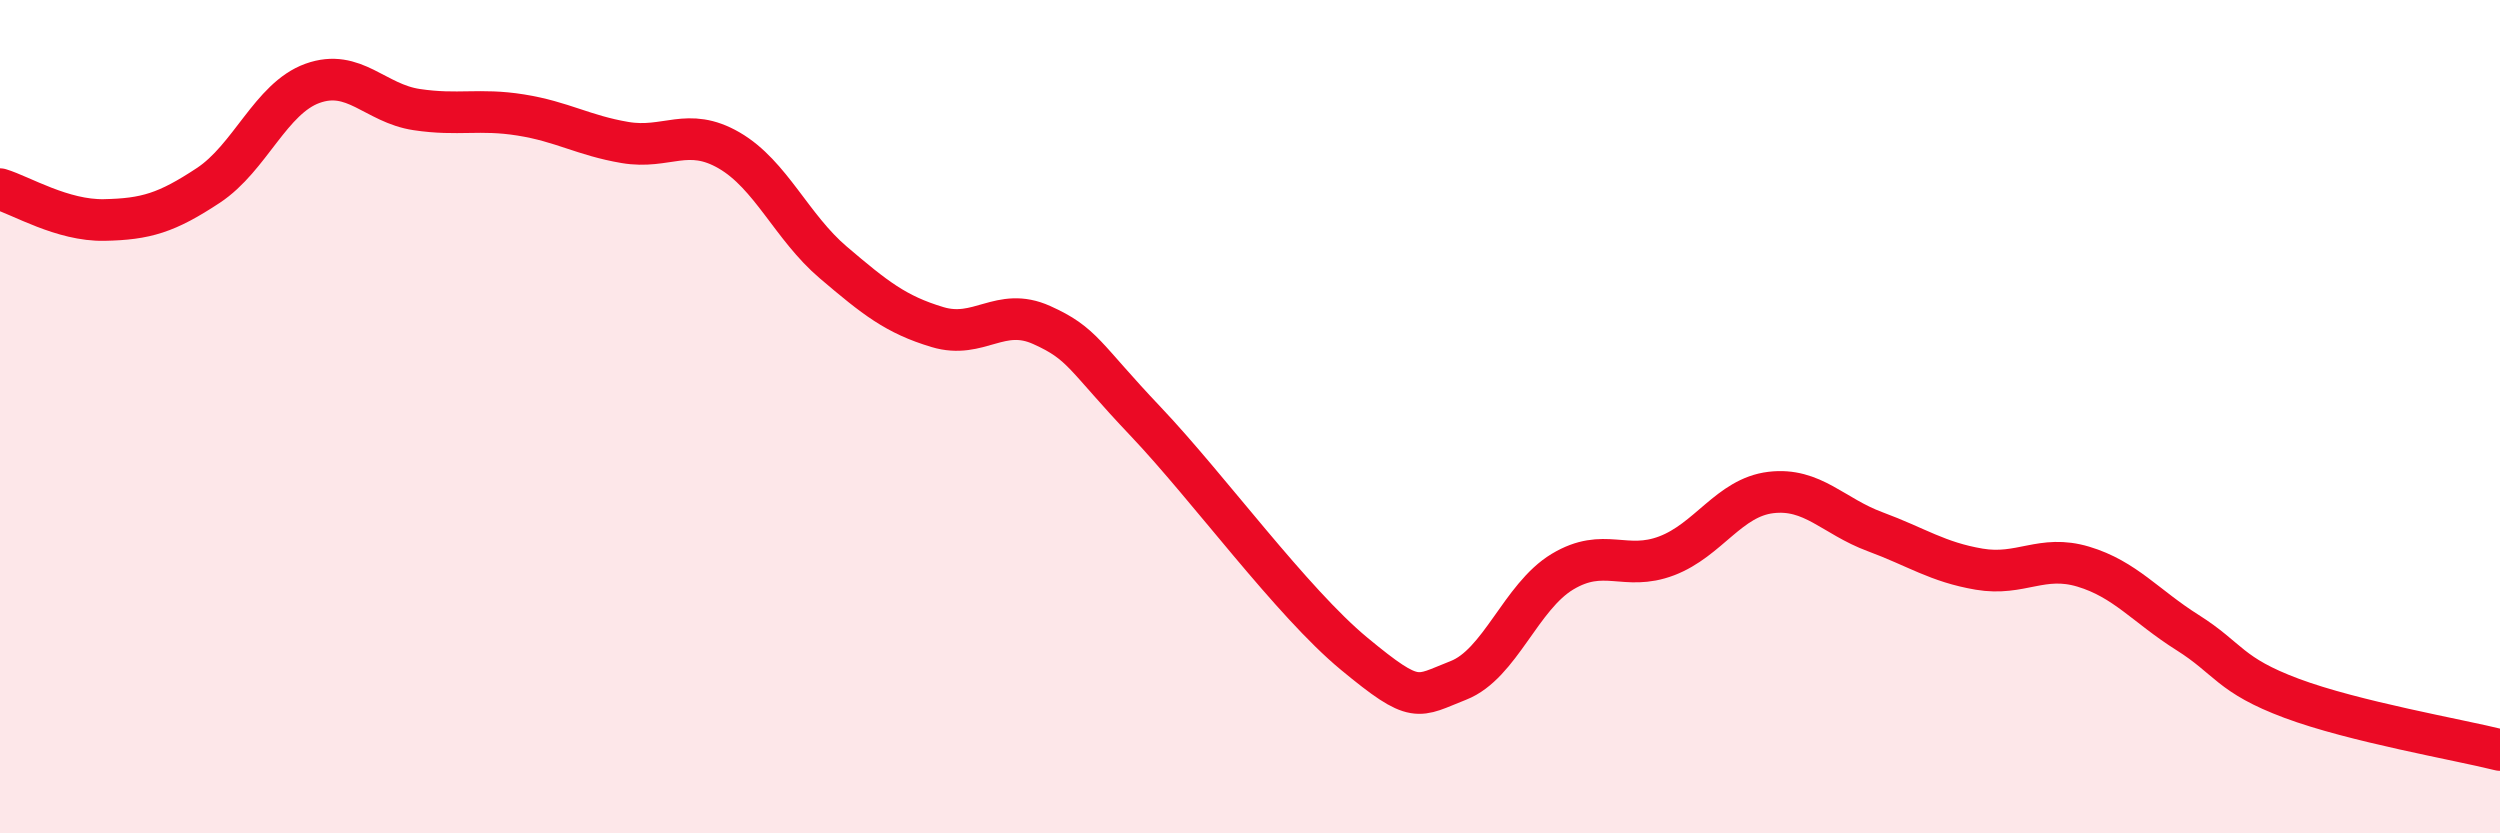
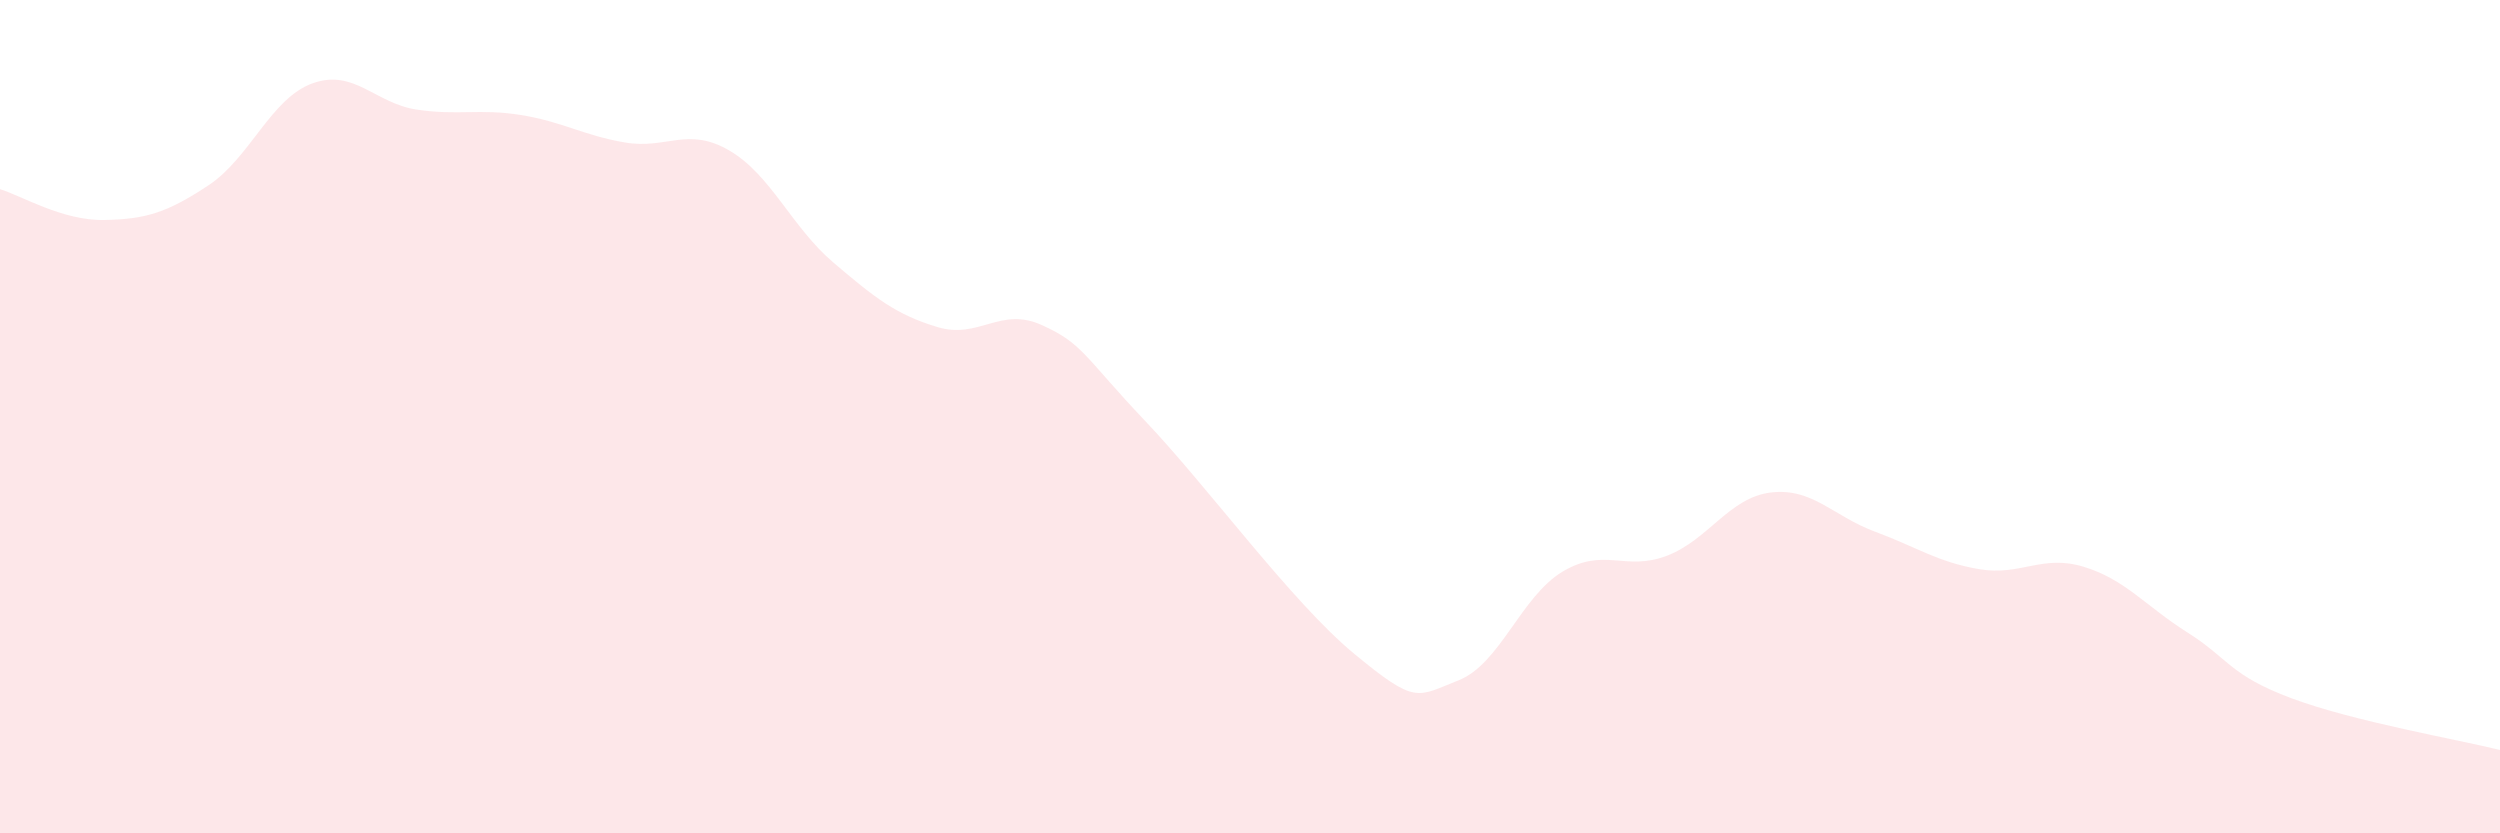
<svg xmlns="http://www.w3.org/2000/svg" width="60" height="20" viewBox="0 0 60 20">
  <path d="M 0,4.54 C 0.5,4.69 1.5,5.3 2.5,5.28 C 3.5,5.26 4,5.11 5,4.45 C 6,3.79 6.5,2.36 7.5,2 C 8.5,1.64 9,2.48 10,2.63 C 11,2.78 11.5,2.6 12.5,2.76 C 13.5,2.92 14,3.25 15,3.42 C 16,3.59 16.5,3.03 17.5,3.61 C 18.5,4.19 19,5.45 20,6.3 C 21,7.15 21.5,7.55 22.5,7.85 C 23.5,8.15 24,7.35 25,7.8 C 26,8.25 26,8.54 27.5,10.12 C 29,11.7 31,14.45 32.5,15.69 C 34,16.93 34,16.72 35,16.33 C 36,15.94 36.5,14.32 37.5,13.72 C 38.5,13.12 39,13.72 40,13.34 C 41,12.96 41.5,11.94 42.5,11.82 C 43.5,11.7 44,12.39 45,12.76 C 46,13.13 46.5,13.49 47.5,13.66 C 48.5,13.83 49,13.3 50,13.6 C 51,13.9 51.5,14.55 52.5,15.18 C 53.5,15.81 53.5,16.2 55,16.76 C 56.5,17.32 59,17.75 60,18L60 20L0 20Z" fill="#EB0A25" opacity="0.1" stroke-linecap="round" stroke-linejoin="round" />
-   <path d="M 0,4.54 C 0.5,4.69 1.5,5.3 2.5,5.28 C 3.5,5.26 4,5.11 5,4.45 C 6,3.79 6.5,2.36 7.5,2 C 8.5,1.64 9,2.48 10,2.63 C 11,2.78 11.5,2.6 12.5,2.76 C 13.5,2.92 14,3.25 15,3.42 C 16,3.59 16.5,3.03 17.5,3.61 C 18.5,4.19 19,5.45 20,6.3 C 21,7.15 21.5,7.55 22.5,7.85 C 23.5,8.15 24,7.35 25,7.8 C 26,8.25 26,8.54 27.5,10.12 C 29,11.7 31,14.45 32.5,15.69 C 34,16.93 34,16.72 35,16.33 C 36,15.94 36.5,14.32 37.5,13.72 C 38.5,13.12 39,13.72 40,13.34 C 41,12.96 41.5,11.94 42.5,11.82 C 43.5,11.7 44,12.39 45,12.76 C 46,13.13 46.5,13.49 47.5,13.66 C 48.5,13.83 49,13.3 50,13.6 C 51,13.9 51.5,14.55 52.5,15.18 C 53.5,15.81 53.5,16.2 55,16.76 C 56.5,17.32 59,17.75 60,18" stroke="#EB0A25" stroke-width="1" fill="none" stroke-linecap="round" stroke-linejoin="round" />
</svg>